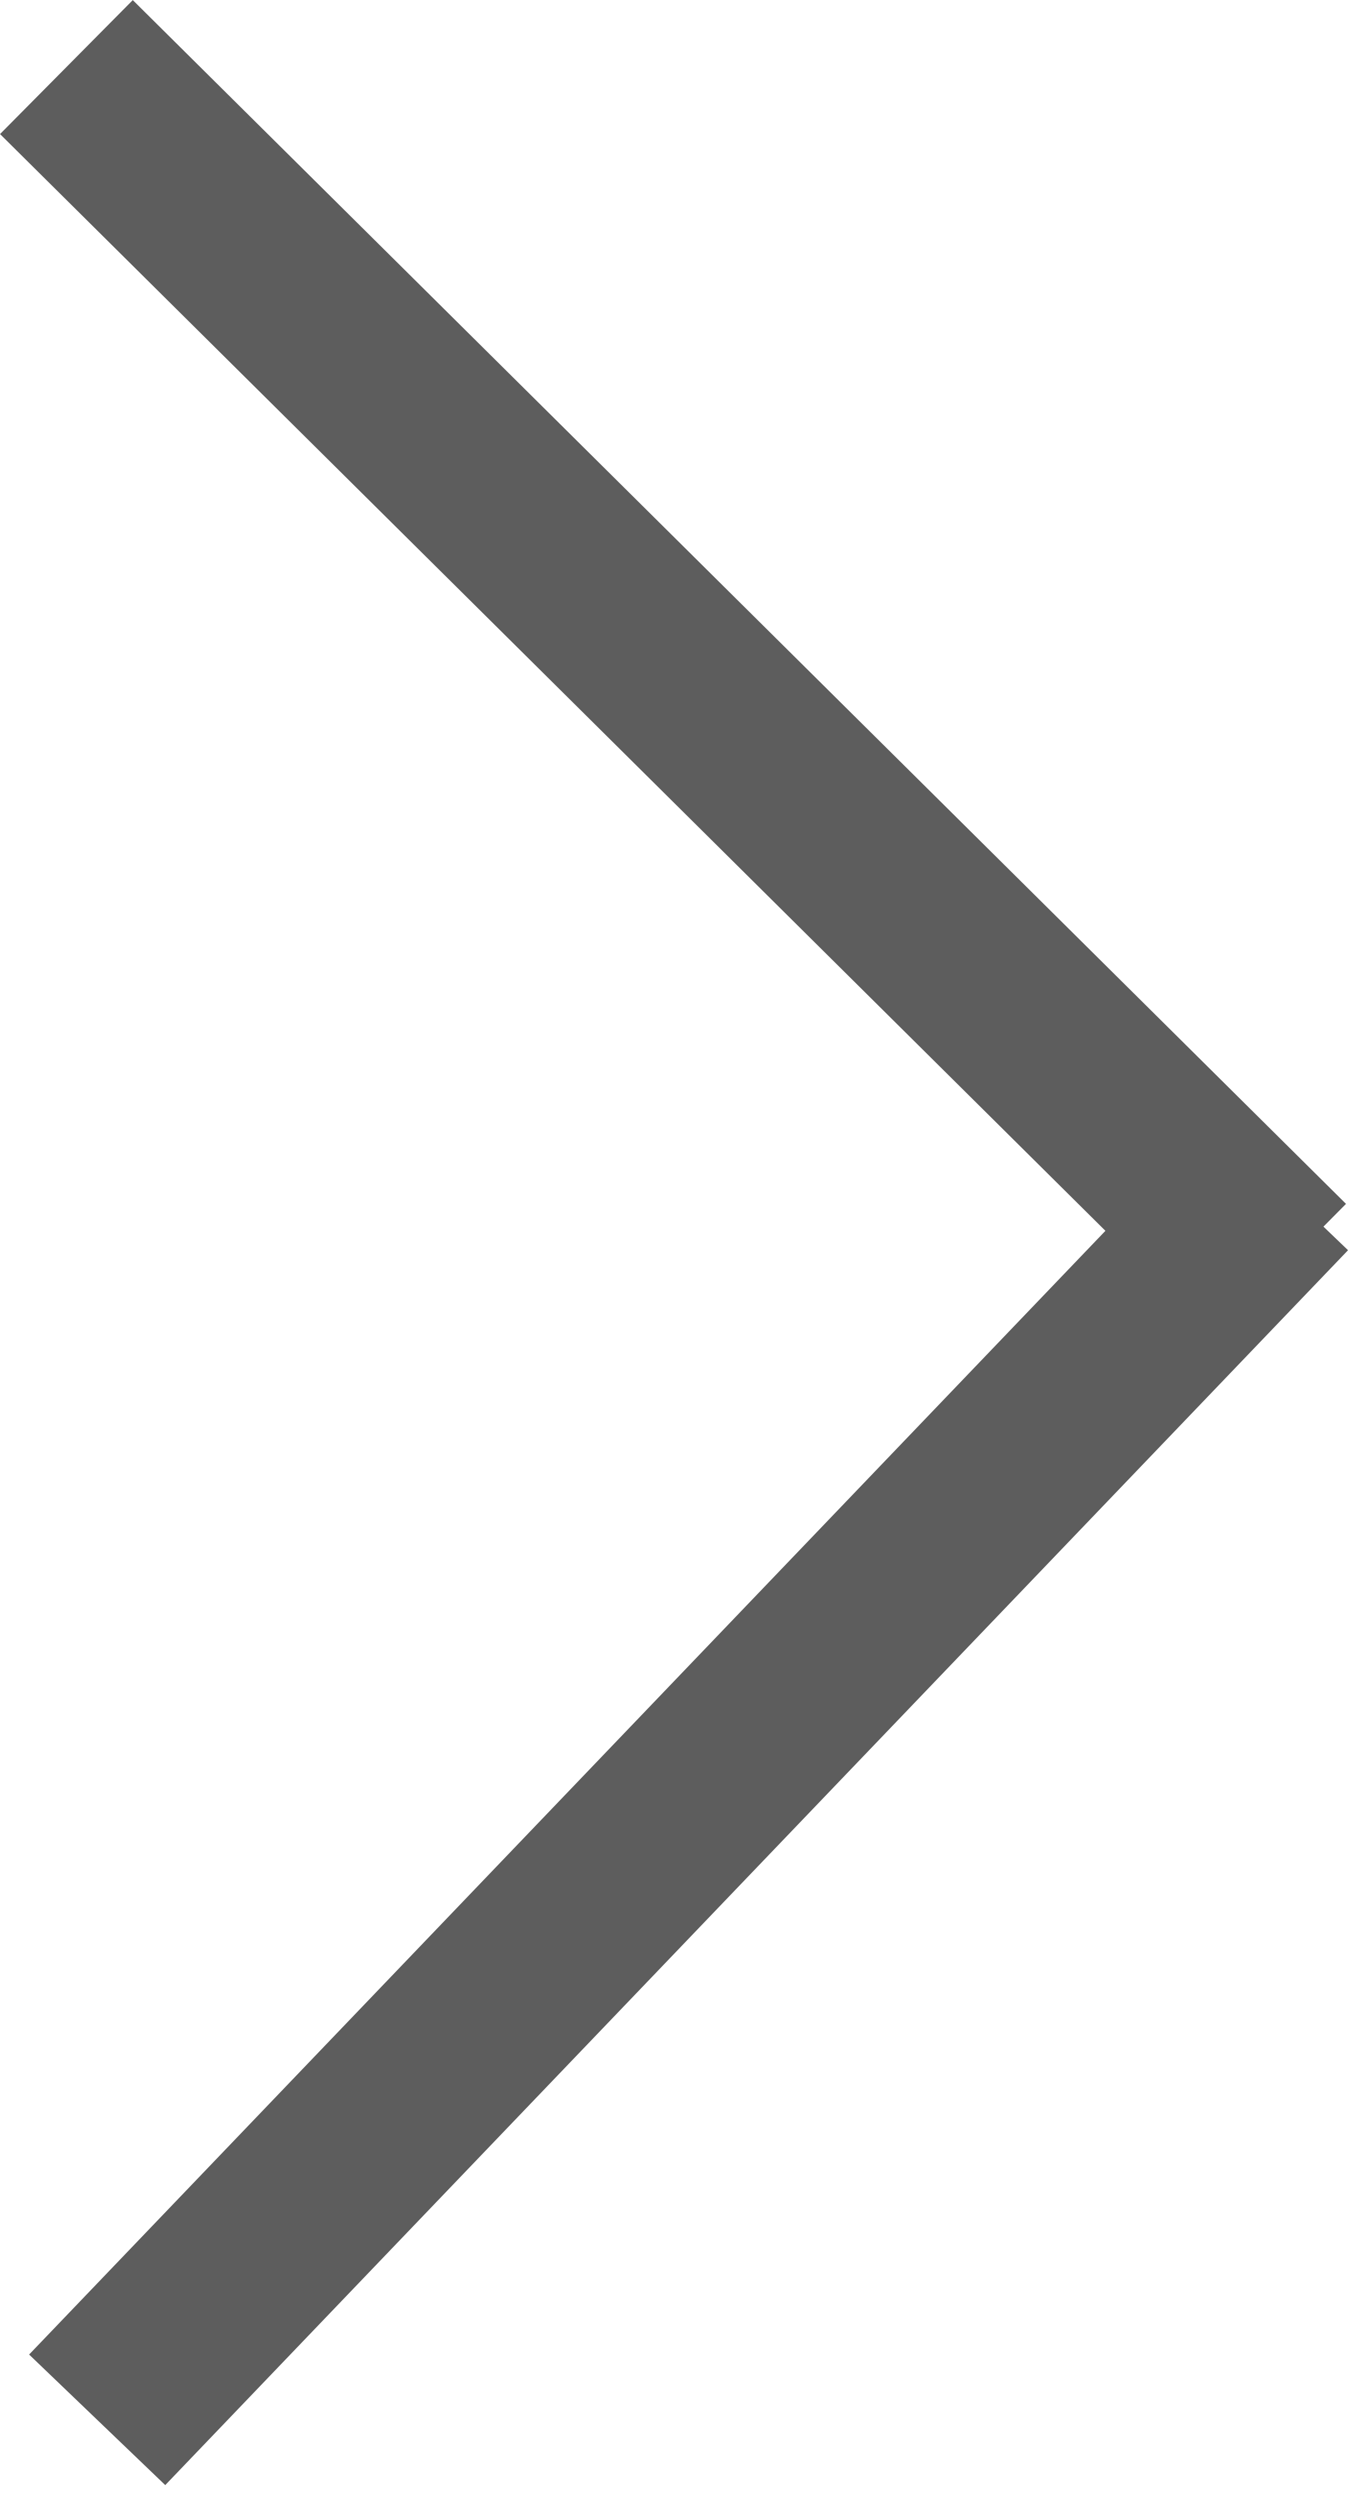
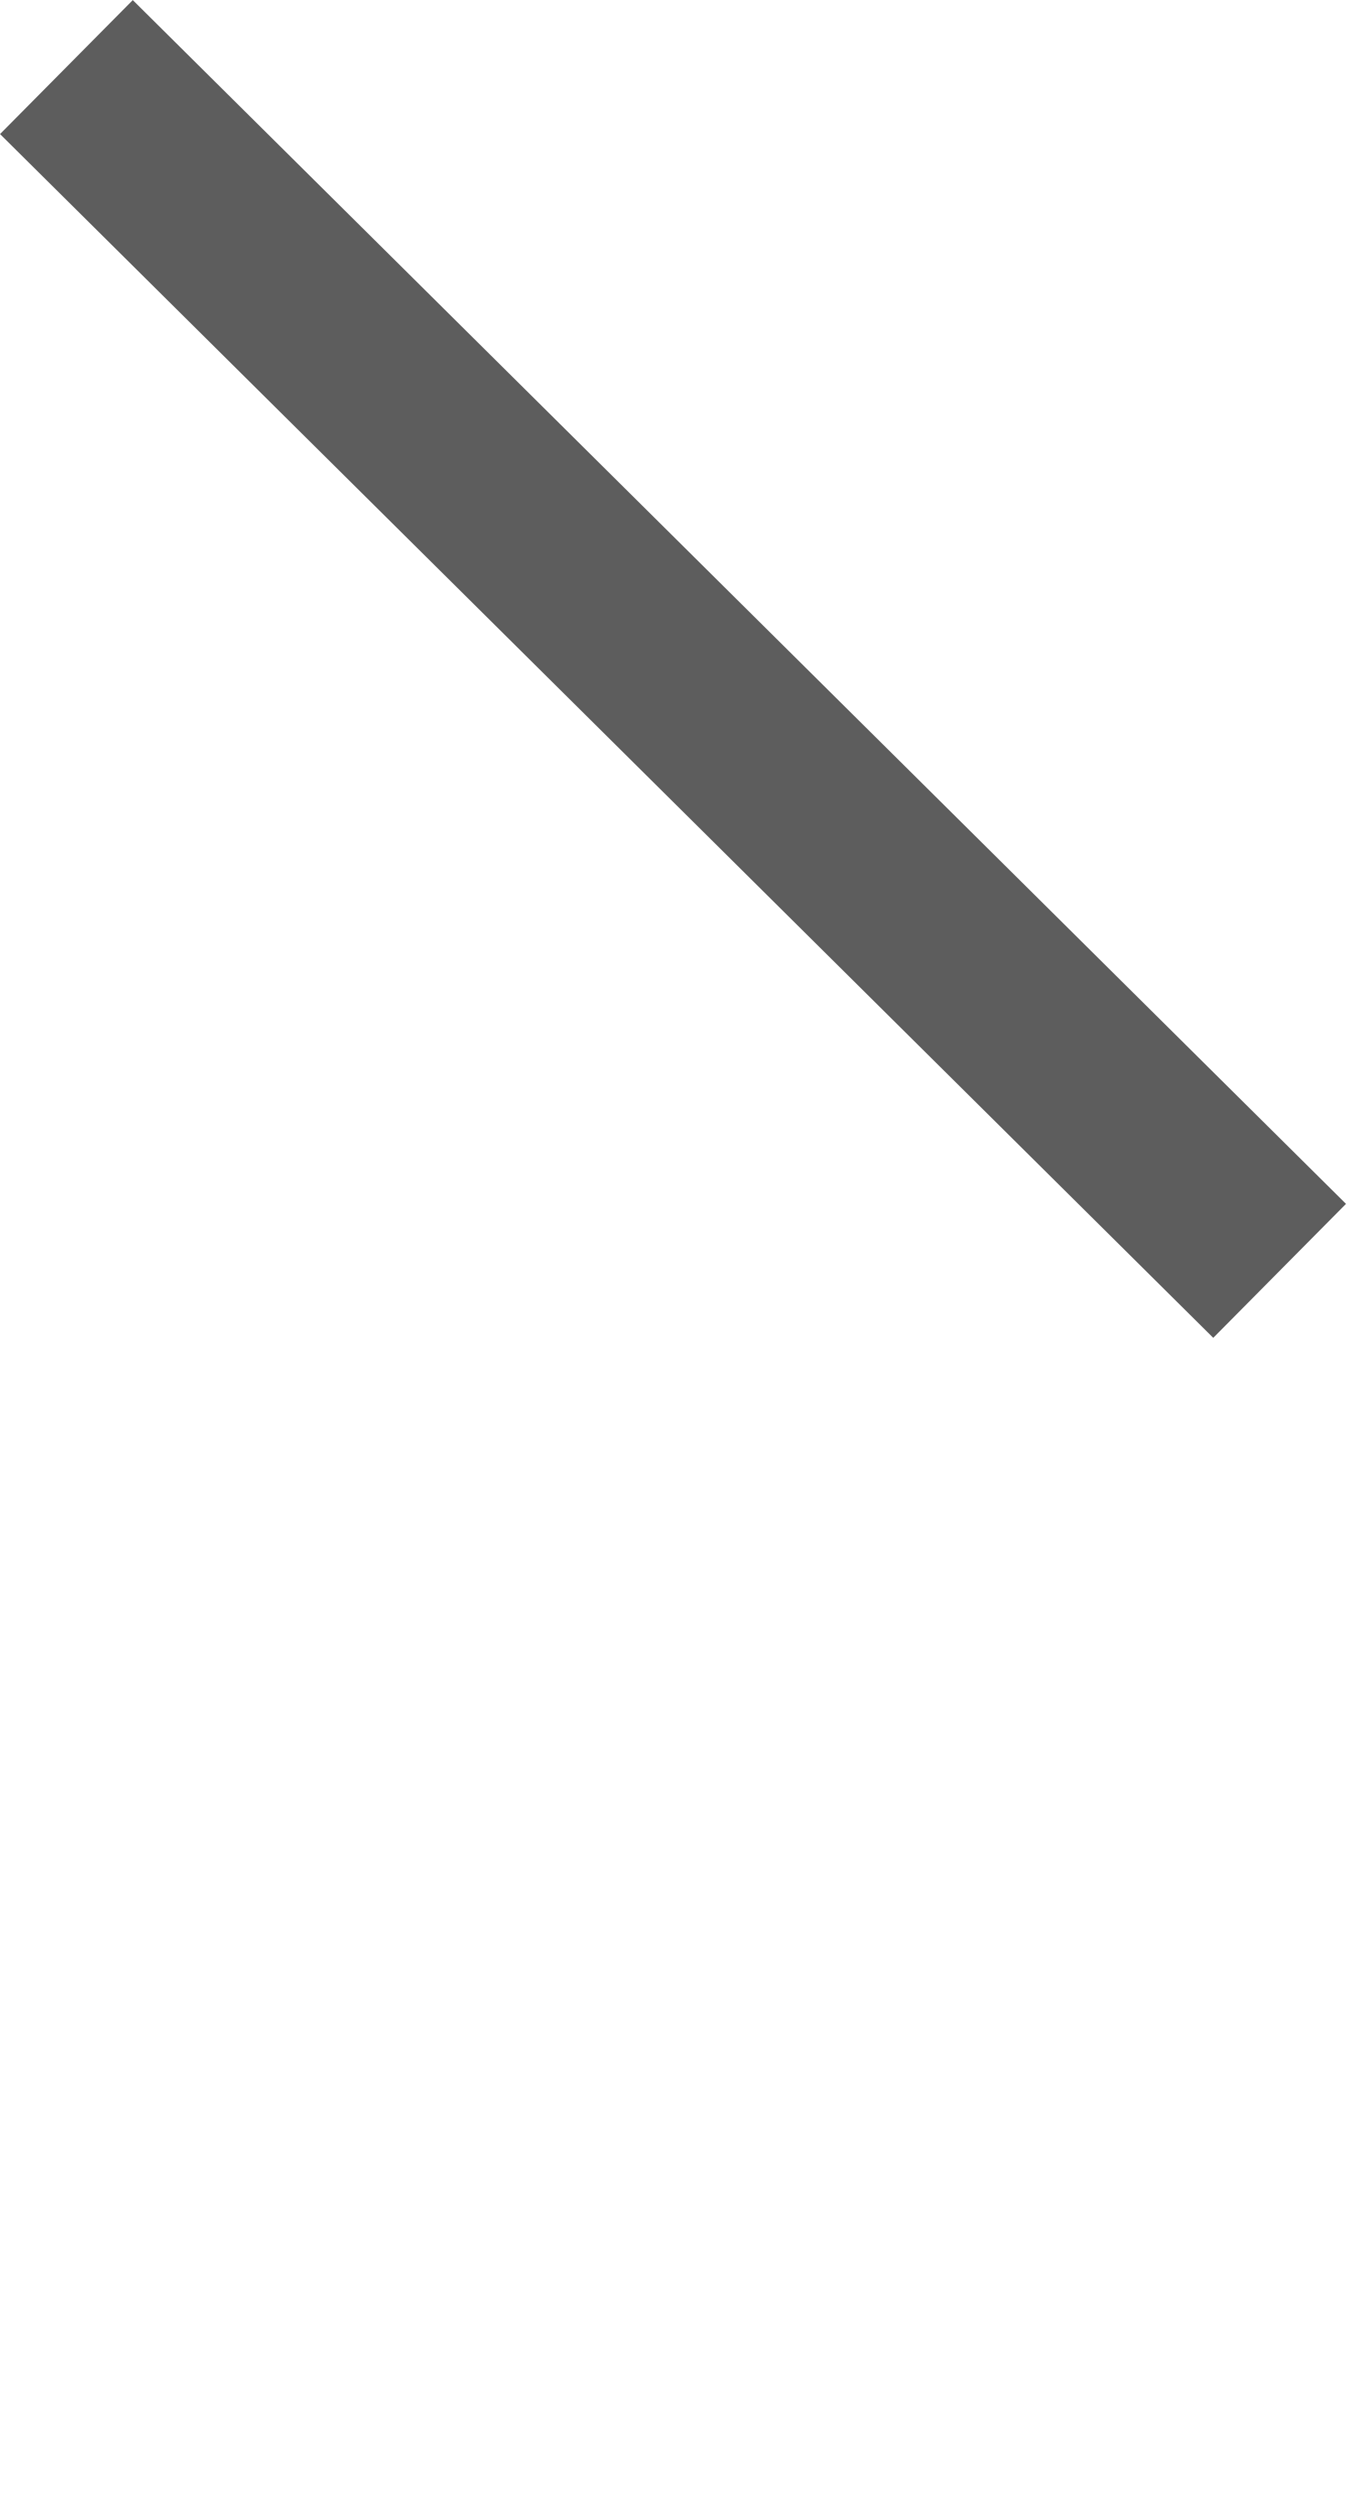
<svg xmlns="http://www.w3.org/2000/svg" version="1.1" id="Layer_1" x="0px" y="0px" width="14.5px" height="26.5px" viewBox="0 0 14.5 26.5" enable-background="new 0 0 14.5 26.5" xml:space="preserve">
  <g>
    <rect x="-1.925" y="6.092" transform="matrix(0.71 0.704 -0.704 0.71 7.064 -2.969)" fill="#5D5D5D" width="18.125" height="2" />
-     <rect x="6.295" y="10.035" transform="matrix(0.722 0.692 -0.692 0.722 15.254 0.267)" fill="#5D5D5D" width="2" height="18.13" />
  </g>
</svg>